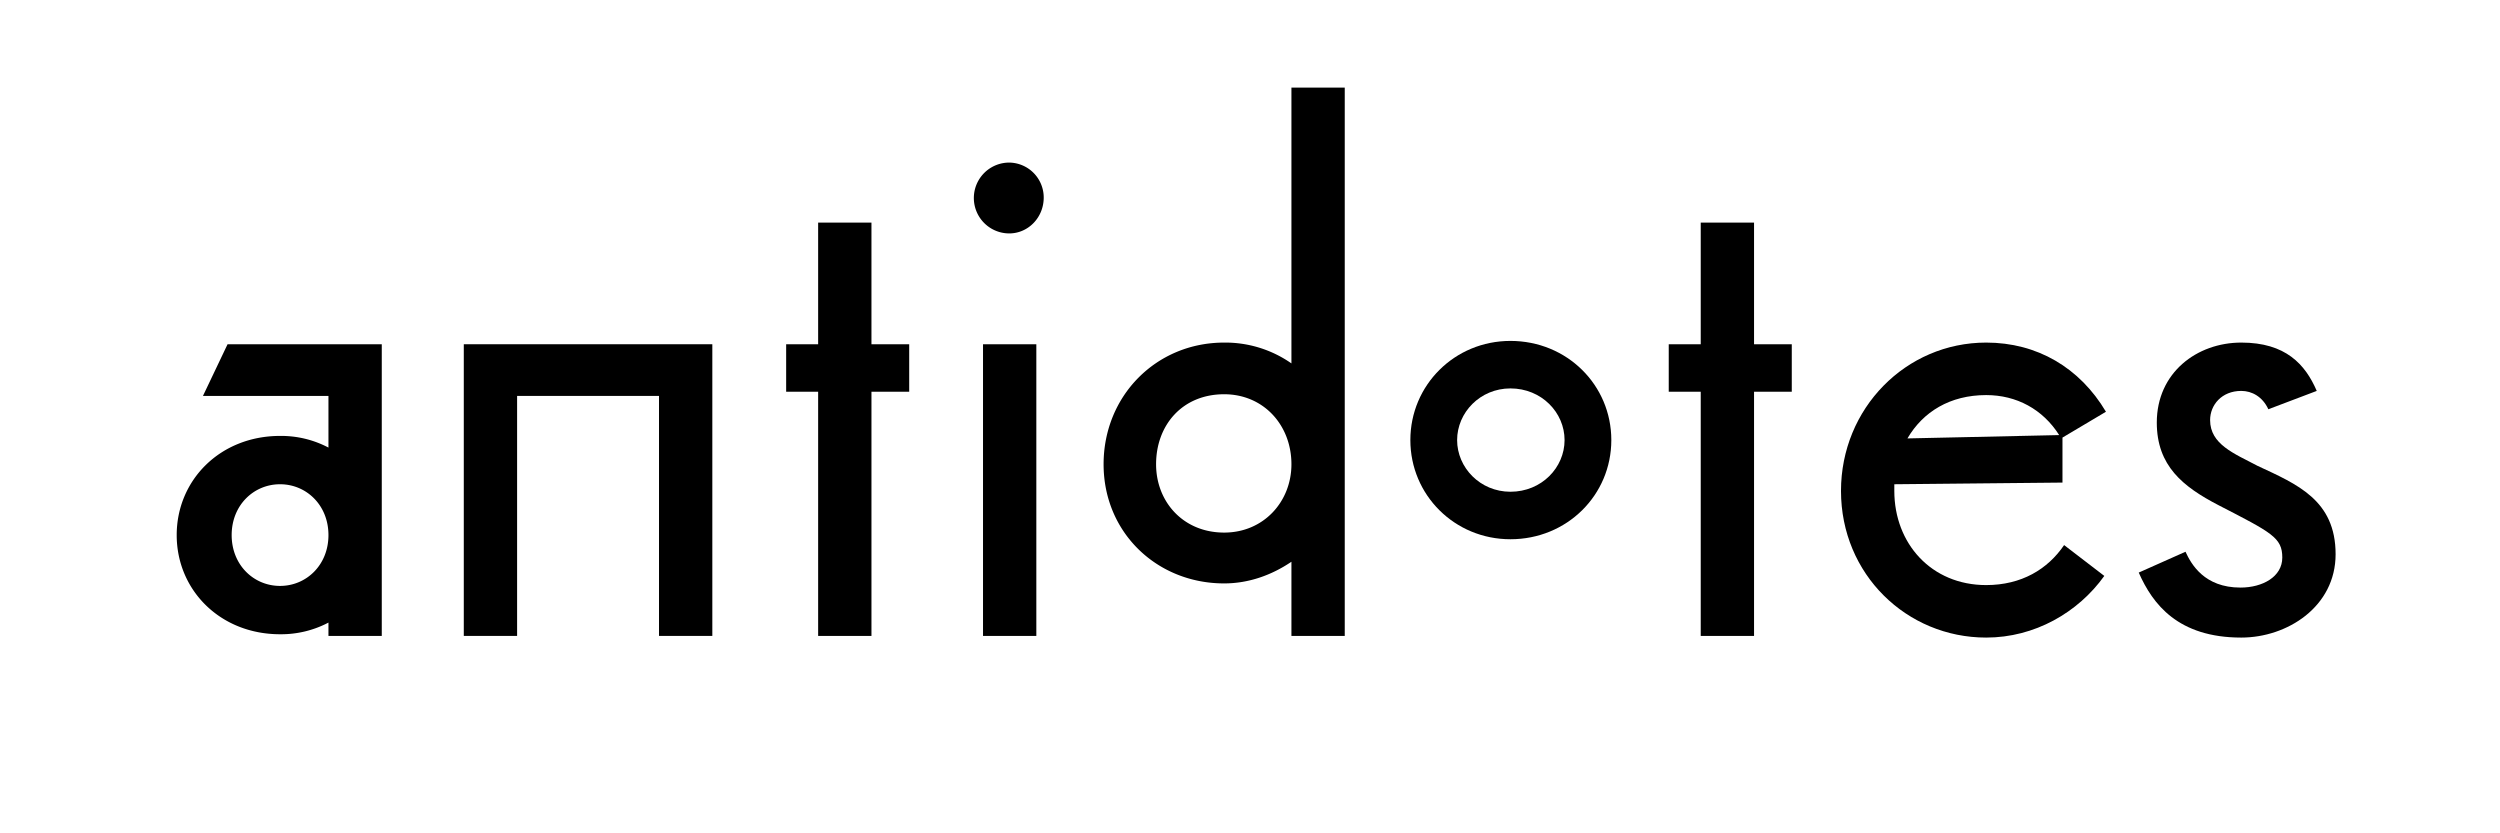
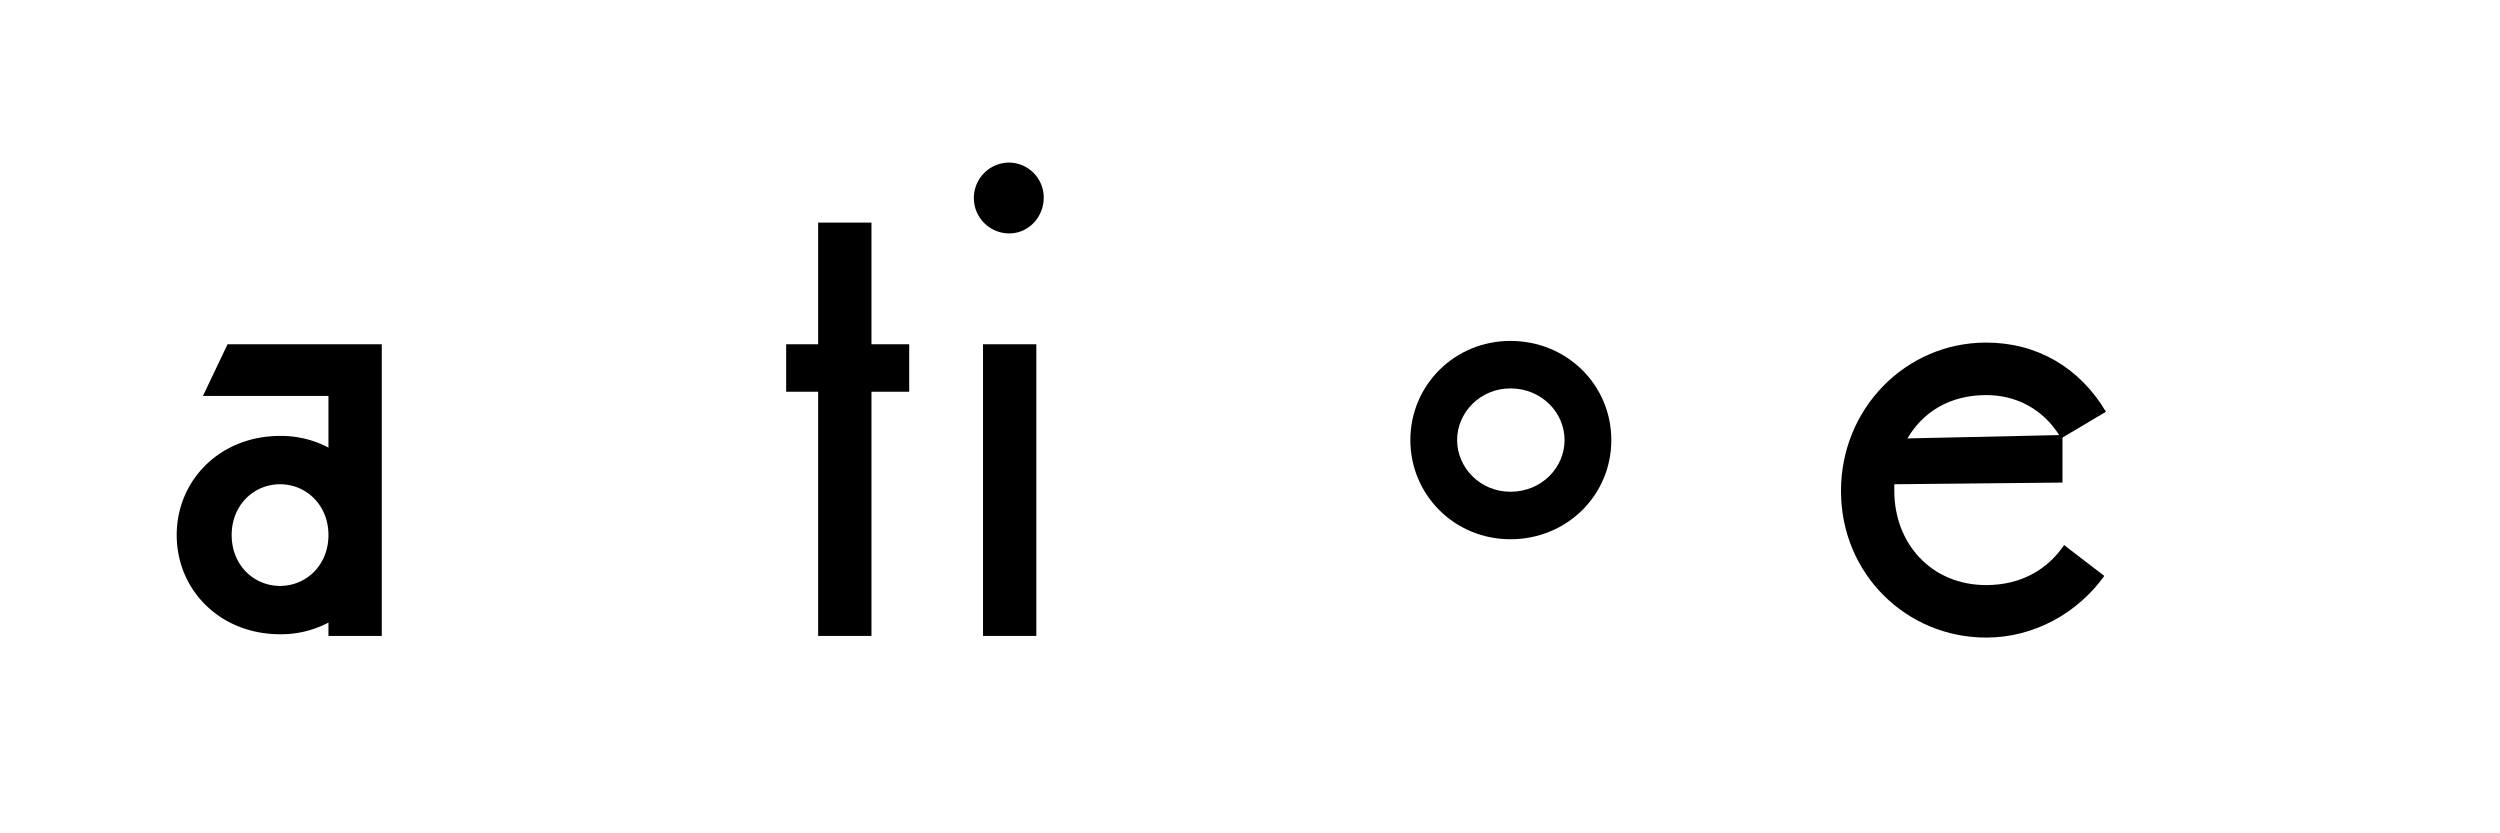
<svg xmlns="http://www.w3.org/2000/svg" viewBox="0 0 1440 480" height="480" width="1440">
  <g>
    <path d="M219.9,198.287v168h-30.71v-7.679a58.5,58.5,0,0,1-27.876,6.719c-34.491,0-59.532-25.44-59.532-57.12s25.041-57.119,59.532-57.119a58.5,58.5,0,0,1,27.876,6.72v-29.76H116.9l14.175-29.76Zm-30.71,109.919c0-17.279-12.757-29.279-27.876-29.279s-27.876,12-27.876,29.279,12.757,29.281,27.876,29.281S189.191,325.487,189.191,308.206Z" />
-     <path d="M410.3,366.286H379.591V228.047H297.853V366.286h-30.71v-168H410.3Z" />
    <path d="M523.7,225.648H501.961V366.286H471.25V225.648H452.825V198.287H471.25V128.208h30.711v70.079H523.7Z" />
    <path d="M601.179,113.809c0,11.519-8.977,20.639-19.844,20.639a20.4,20.4,0,0,1,0-40.8A20.125,20.125,0,0,1,601.179,113.809Zm-4.253,252.477h-30.71v-168h30.71Z" />
-     <path d="M774.574,50.448V366.286H743.863V323.567c-11.339,7.679-24.569,12.479-38.743,12.479-38.743,0-69.454-29.279-69.454-68.639s30.239-70.08,69.454-70.08a66.412,66.412,0,0,1,38.743,12V50.448ZM743.863,267.407c0-22.56-16.065-40.32-38.743-40.32-24.1,0-39.215,17.76-39.215,40.32,0,21.6,15.591,39.36,39.215,39.36C727.8,306.767,743.863,289.007,743.863,267.407Z" />
    <path d="M928.123,253.488c0,31.679-25.512,57.119-58.113,57.119-32.129,0-57.642-25.44-57.642-57.119s25.513-57.121,57.642-57.121C902.611,196.367,928.123,221.808,928.123,253.488Zm-88.824,0c0,15.839,13.229,29.759,30.711,29.759,17.953,0,31.183-13.92,31.183-29.759s-13.23-29.76-31.183-29.76C852.528,223.728,839.3,237.648,839.3,253.488Z" />
-     <path d="M1032.064,225.648H1010.33V366.286H979.62V225.648H961.194V198.287H979.62V128.208h30.71v70.079h21.734Z" />
    <path d="M1188.926,313.967l23.152,17.76c-15.119,21.119-40.16,35.519-68.037,35.519-45.83,0-83.627-36.479-83.627-84.479,0-47.52,37.326-85.44,83.627-85.44,29.3,0,53.863,14.4,68.982,39.84l-25.041,14.88v25.92l-96.857.96v3.84c0,30.24,21.262,54.239,52.916,54.239C1164.357,337.006,1179.476,327.887,1188.926,313.967Zm-90.243-61.439,87.409-1.921c-9.45-14.879-24.569-23.039-42.051-23.039C1123.252,227.568,1107.662,237.167,1098.683,252.528Z" />
-     <path d="M1334.443,225.167l-27.875,10.561c-3.306-7.2-9.449-10.561-15.592-10.561-11.339,0-17.953,8.16-17.953,16.8,0,13.92,13.7,19.2,27.4,26.4,22.679,10.56,44.884,19.68,44.884,50.879,0,30.241-27.875,48-54.334,48-36.38,0-51.027-19.2-59.058-37.439l26.93-12c3.308,7.2,10.867,20.639,31.656,20.639,12.758,0,24.1-6.24,24.1-17.28,0-11.519-6.141-14.4-36.852-30.239-20.316-10.561-35.436-22.56-35.436-47.52,0-28.8,23.151-46.08,48.664-46.08S1327.83,209.808,1334.443,225.167Z" />
  </g>
</svg>